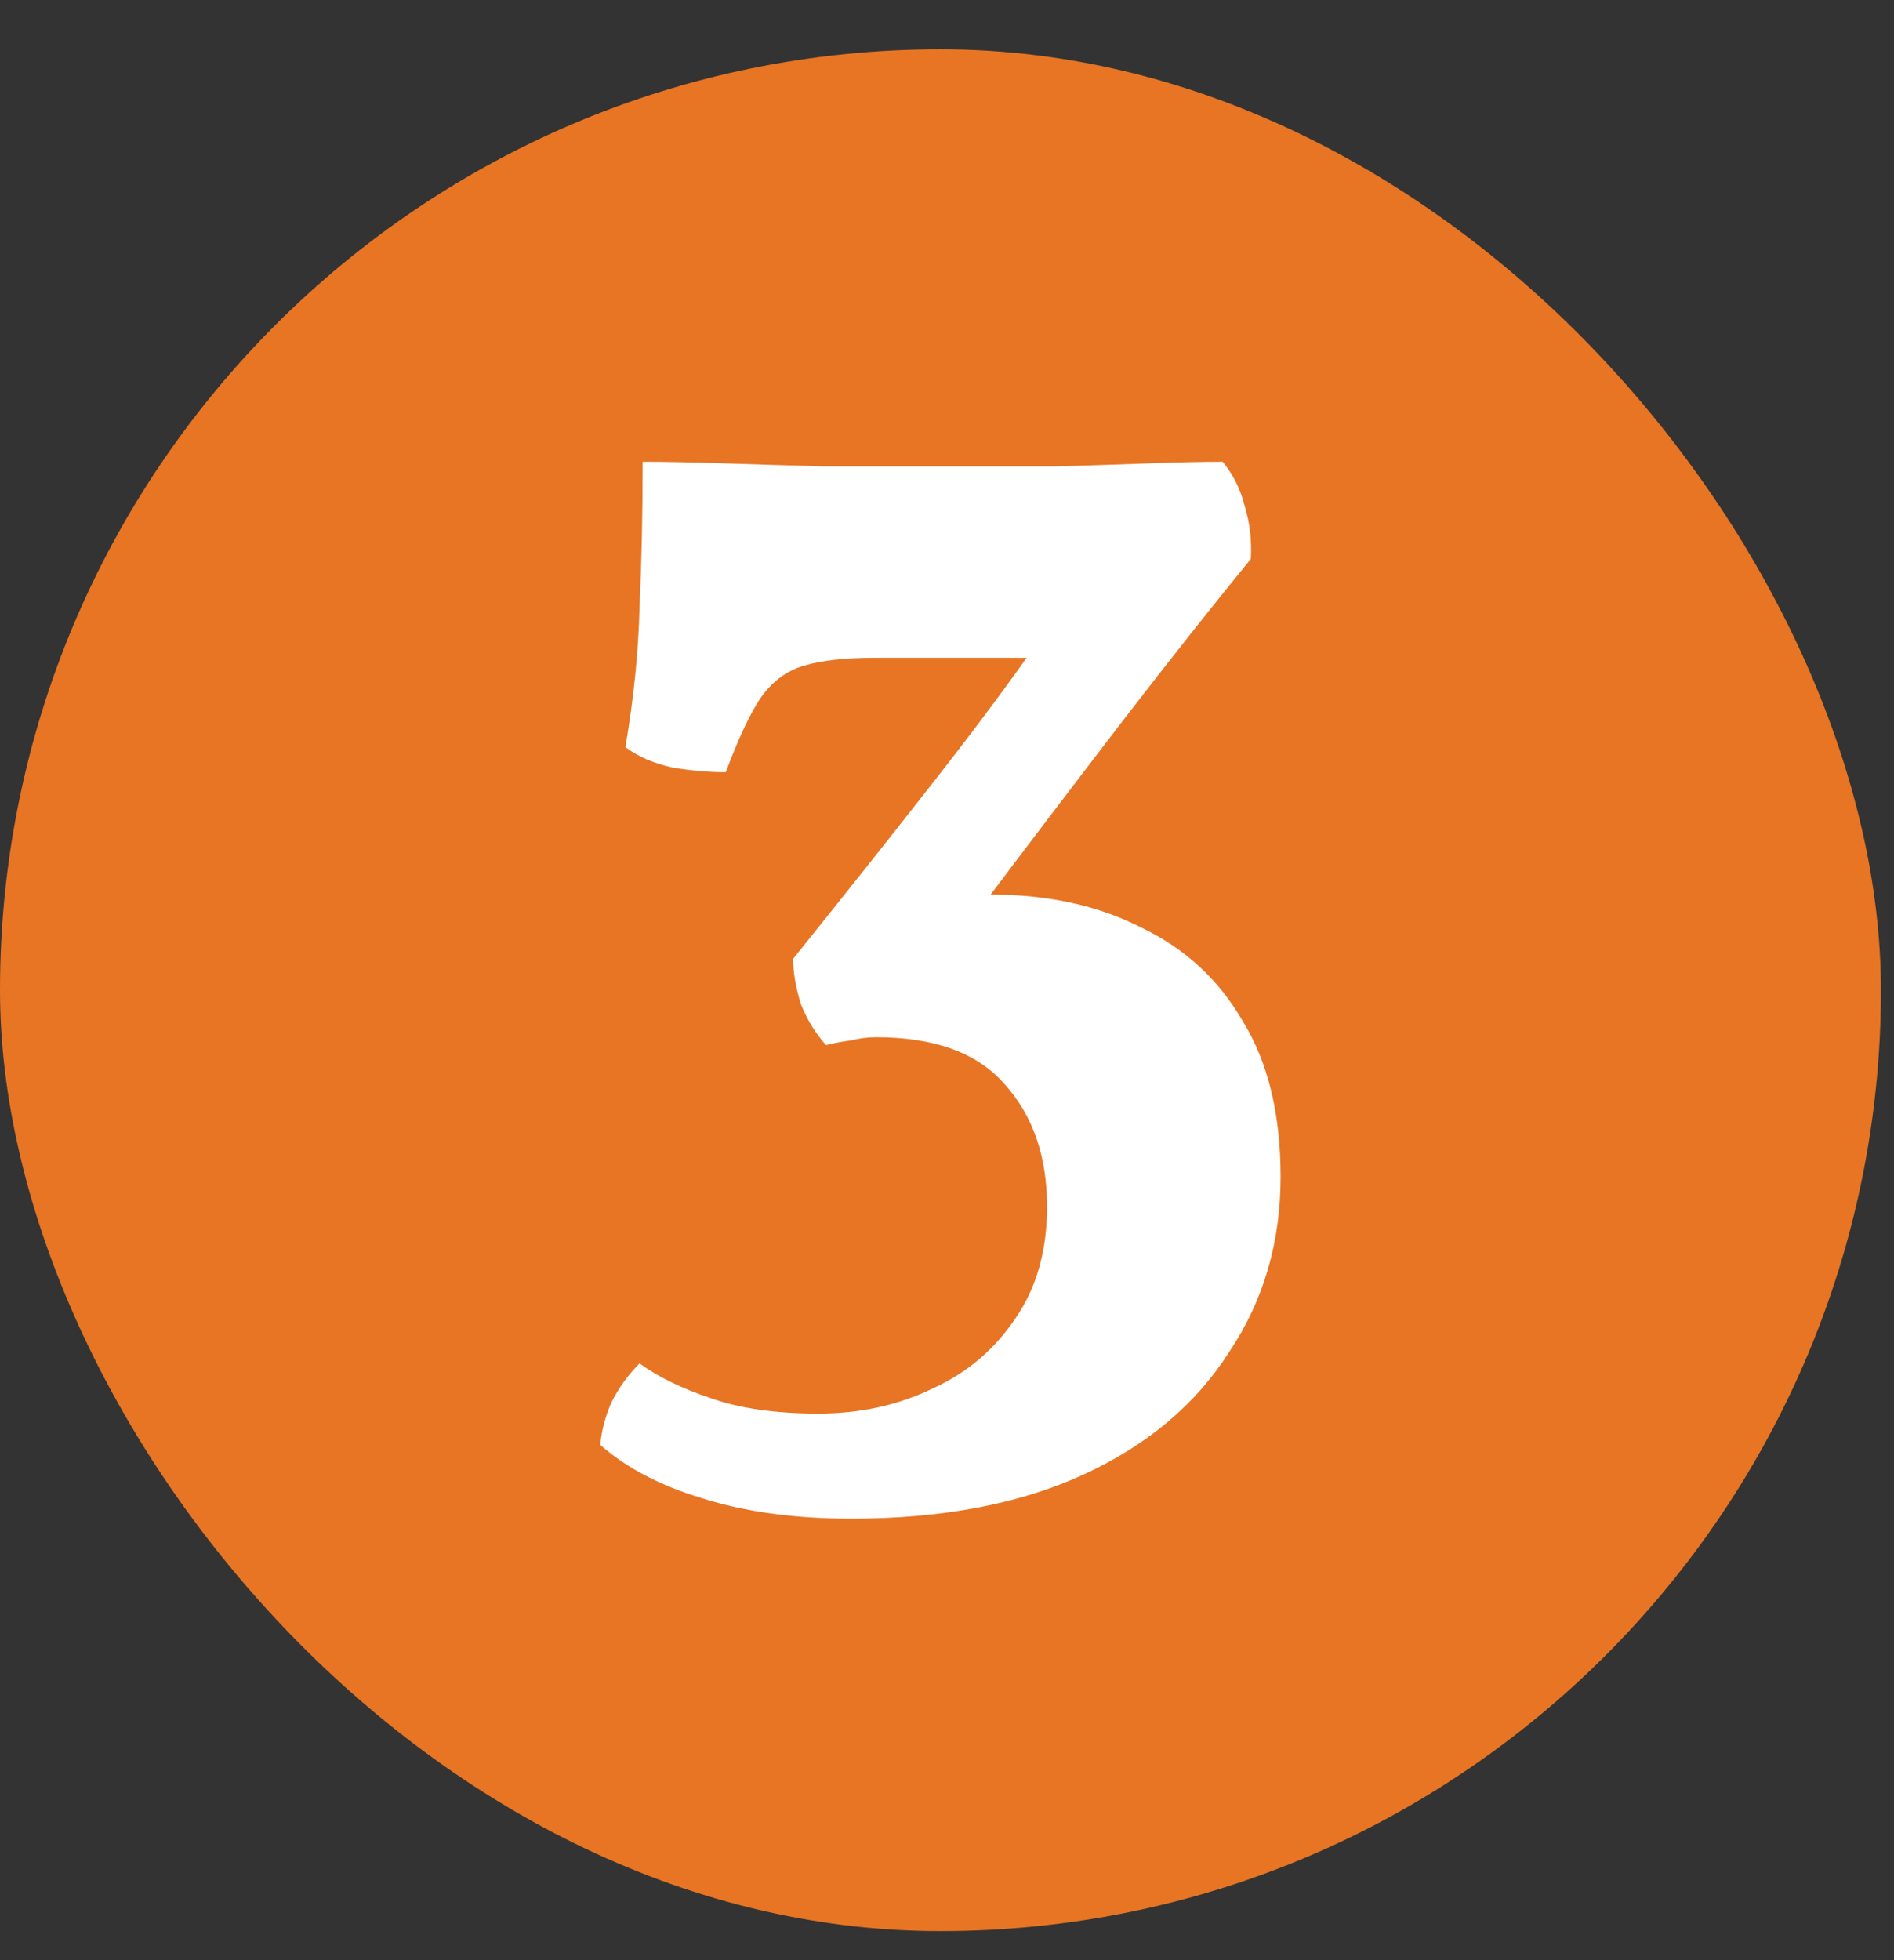
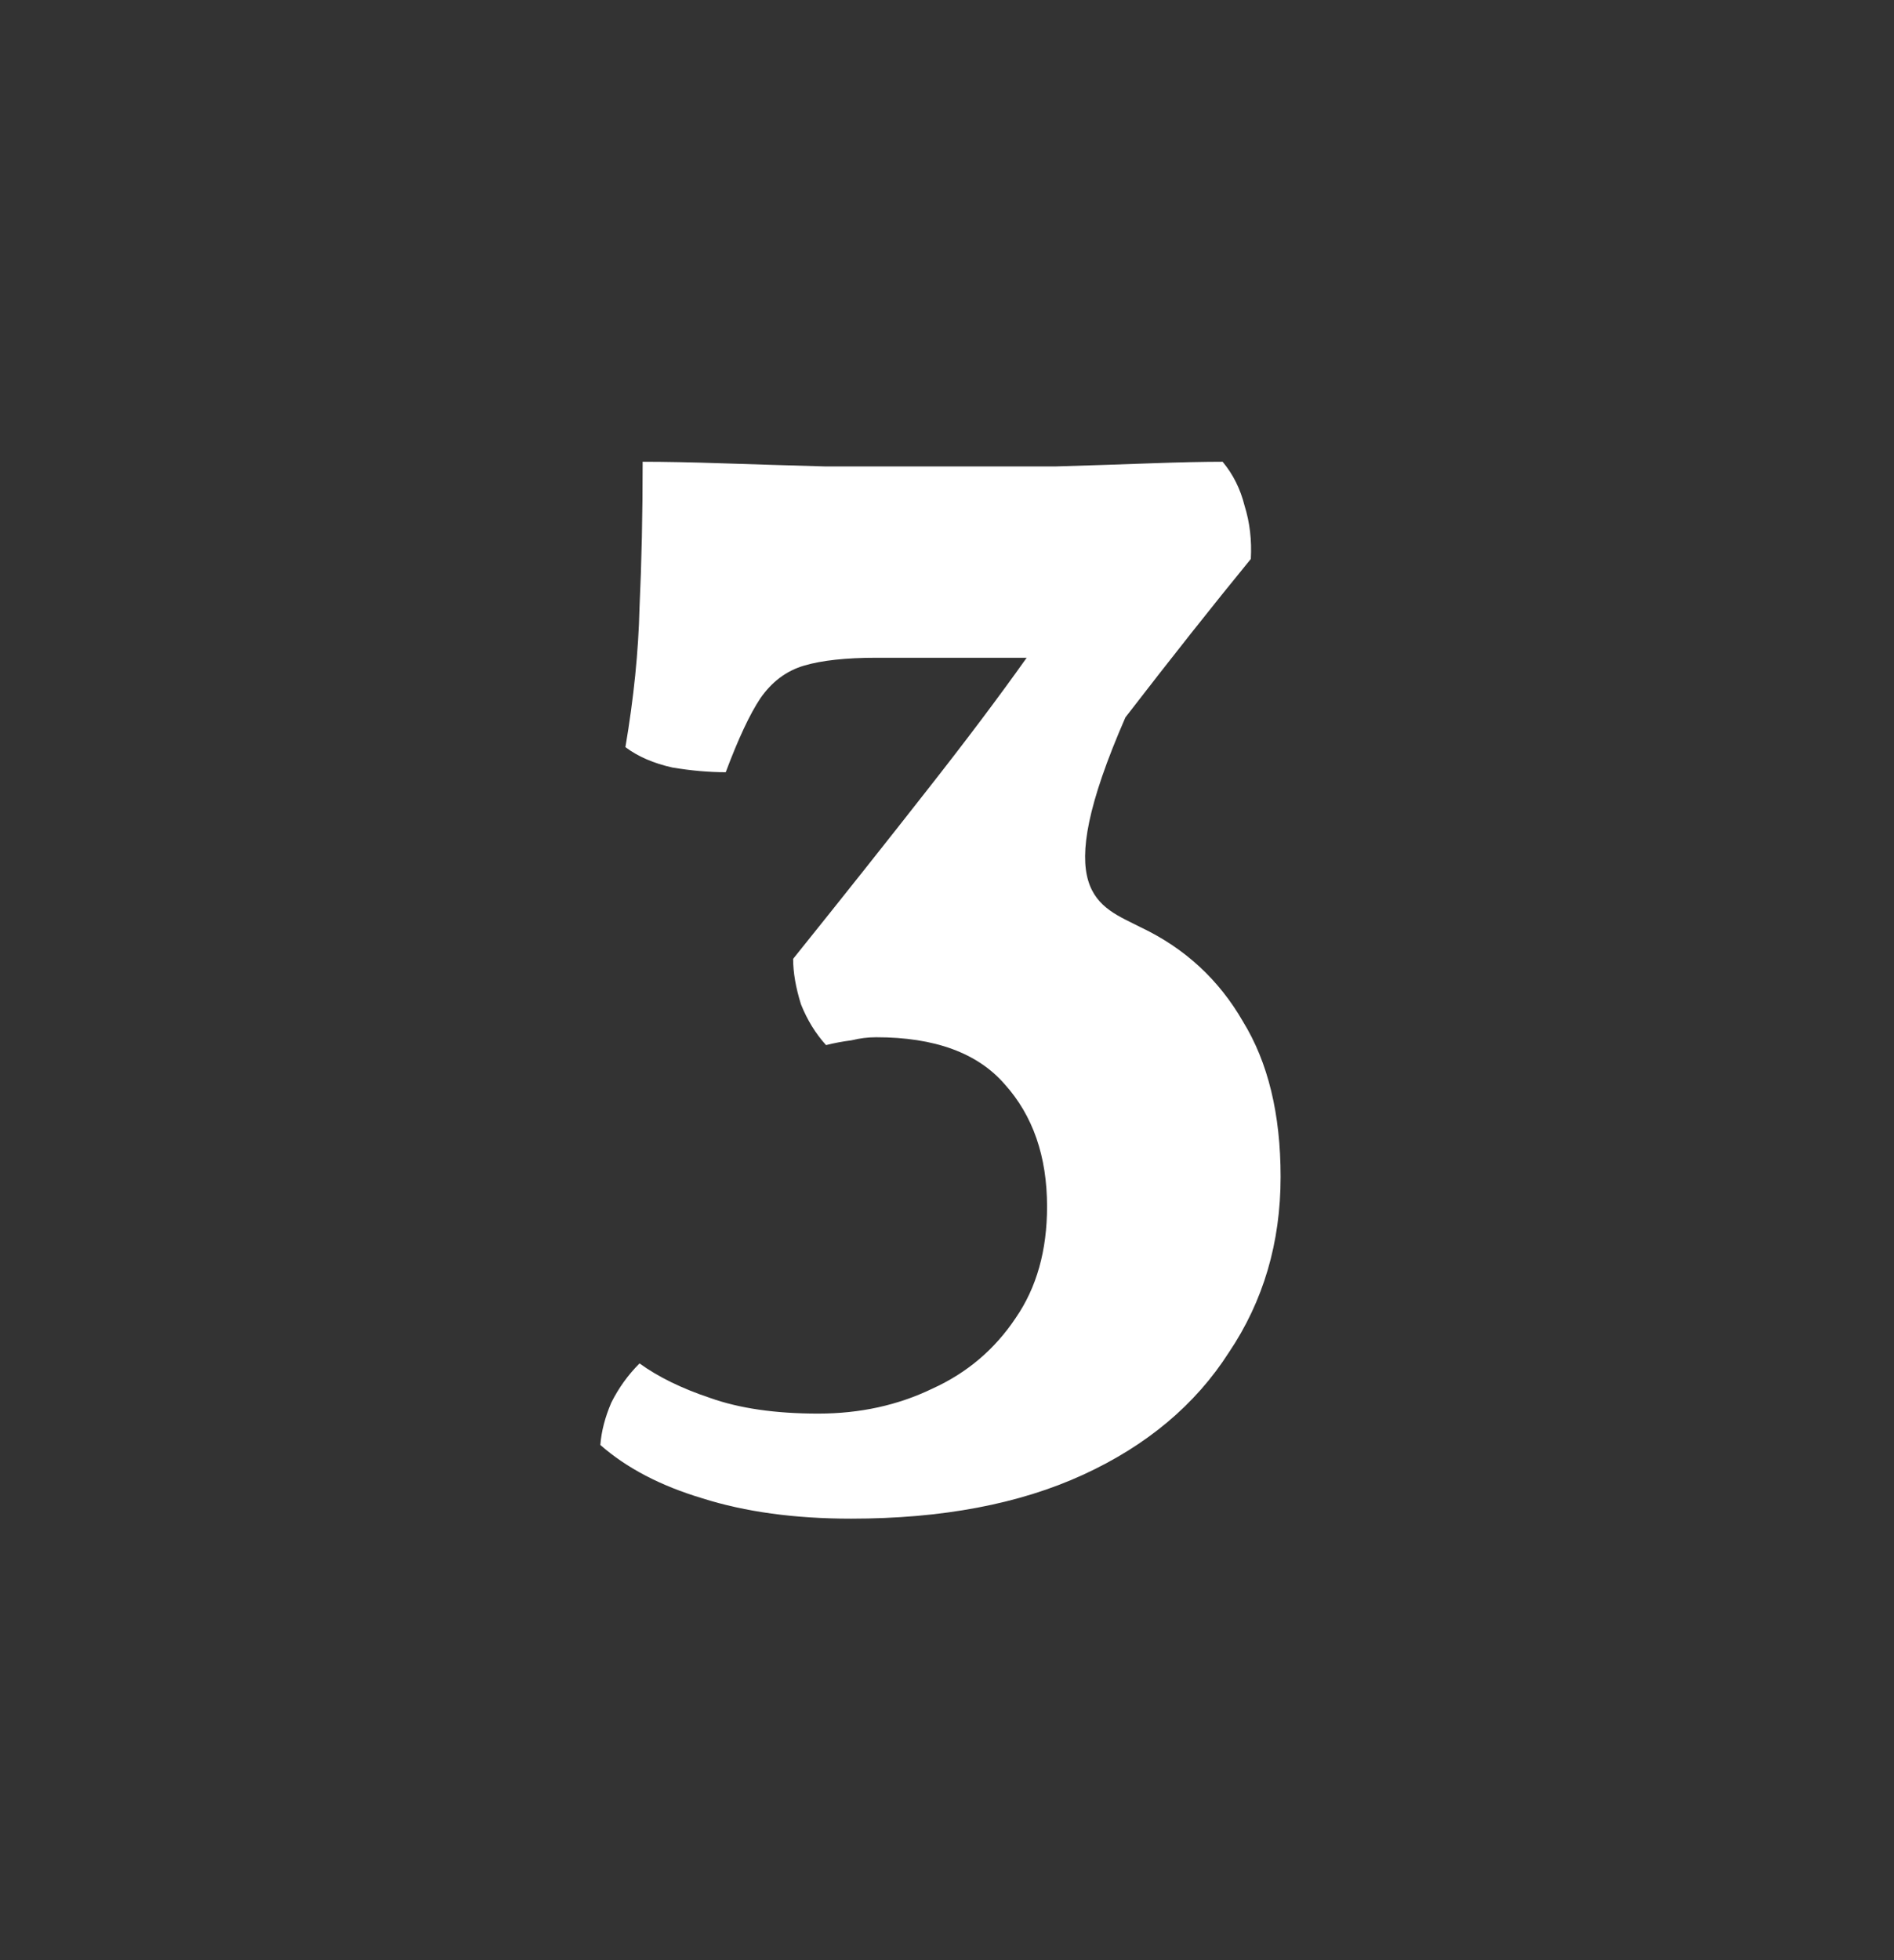
<svg xmlns="http://www.w3.org/2000/svg" width="29" height="30" viewBox="0 0 29 30" fill="none">
  <rect x="0" y="0" width="29" height="30" fill="#333333" stroke="none" />
-   <rect y="0.755" width="28.8" height="28.8" rx="14.4" fill="#E77524" />
-   <path d="M13.032 23.243C12.168 23.243 11.408 23.139 10.752 22.931C10.112 22.739 9.592 22.467 9.192 22.115C9.208 21.907 9.264 21.691 9.36 21.467C9.472 21.243 9.616 21.043 9.792 20.867C10.08 21.075 10.44 21.251 10.872 21.395C11.32 21.555 11.872 21.635 12.528 21.635C13.168 21.635 13.752 21.507 14.28 21.251C14.808 21.011 15.232 20.651 15.552 20.171C15.872 19.707 16.032 19.139 16.032 18.467C16.032 17.699 15.816 17.075 15.384 16.595C14.968 16.115 14.312 15.875 13.416 15.875C13.288 15.875 13.16 15.891 13.032 15.923C12.904 15.939 12.776 15.963 12.648 15.995C12.488 15.819 12.36 15.611 12.264 15.371C12.184 15.115 12.144 14.883 12.144 14.675C12.928 13.699 13.608 12.843 14.184 12.107C14.776 11.355 15.288 10.675 15.72 10.067H13.416C12.952 10.067 12.584 10.107 12.312 10.187C12.04 10.267 11.816 10.435 11.64 10.691C11.48 10.931 11.304 11.307 11.112 11.819C10.856 11.819 10.584 11.795 10.296 11.747C10.008 11.683 9.768 11.579 9.576 11.435C9.704 10.683 9.776 9.971 9.792 9.299C9.824 8.611 9.84 7.867 9.84 7.067C10.176 7.067 10.584 7.075 11.064 7.091C11.544 7.107 12.072 7.123 12.648 7.139C13.224 7.139 13.824 7.139 14.448 7.139C15.056 7.139 15.624 7.139 16.152 7.139C16.696 7.123 17.184 7.107 17.616 7.091C18.064 7.075 18.432 7.067 18.72 7.067C18.88 7.259 18.992 7.483 19.056 7.739C19.136 7.995 19.168 8.267 19.152 8.555C18.576 9.259 17.936 10.067 17.232 10.979C16.544 11.875 15.856 12.779 15.168 13.691C16.048 13.691 16.816 13.859 17.472 14.195C18.144 14.515 18.664 14.995 19.032 15.635C19.416 16.259 19.608 17.051 19.608 18.011C19.608 19.019 19.344 19.915 18.816 20.699C18.304 21.499 17.56 22.123 16.584 22.571C15.608 23.019 14.424 23.243 13.032 23.243Z" fill="white" />
+   <path d="M13.032 23.243C12.168 23.243 11.408 23.139 10.752 22.931C10.112 22.739 9.592 22.467 9.192 22.115C9.208 21.907 9.264 21.691 9.36 21.467C9.472 21.243 9.616 21.043 9.792 20.867C10.08 21.075 10.44 21.251 10.872 21.395C11.32 21.555 11.872 21.635 12.528 21.635C13.168 21.635 13.752 21.507 14.28 21.251C14.808 21.011 15.232 20.651 15.552 20.171C15.872 19.707 16.032 19.139 16.032 18.467C16.032 17.699 15.816 17.075 15.384 16.595C14.968 16.115 14.312 15.875 13.416 15.875C13.288 15.875 13.16 15.891 13.032 15.923C12.904 15.939 12.776 15.963 12.648 15.995C12.488 15.819 12.36 15.611 12.264 15.371C12.184 15.115 12.144 14.883 12.144 14.675C12.928 13.699 13.608 12.843 14.184 12.107C14.776 11.355 15.288 10.675 15.72 10.067H13.416C12.952 10.067 12.584 10.107 12.312 10.187C12.04 10.267 11.816 10.435 11.64 10.691C11.48 10.931 11.304 11.307 11.112 11.819C10.856 11.819 10.584 11.795 10.296 11.747C10.008 11.683 9.768 11.579 9.576 11.435C9.704 10.683 9.776 9.971 9.792 9.299C9.824 8.611 9.84 7.867 9.84 7.067C10.176 7.067 10.584 7.075 11.064 7.091C11.544 7.107 12.072 7.123 12.648 7.139C13.224 7.139 13.824 7.139 14.448 7.139C15.056 7.139 15.624 7.139 16.152 7.139C16.696 7.123 17.184 7.107 17.616 7.091C18.064 7.075 18.432 7.067 18.72 7.067C18.88 7.259 18.992 7.483 19.056 7.739C19.136 7.995 19.168 8.267 19.152 8.555C18.576 9.259 17.936 10.067 17.232 10.979C16.048 13.691 16.816 13.859 17.472 14.195C18.144 14.515 18.664 14.995 19.032 15.635C19.416 16.259 19.608 17.051 19.608 18.011C19.608 19.019 19.344 19.915 18.816 20.699C18.304 21.499 17.56 22.123 16.584 22.571C15.608 23.019 14.424 23.243 13.032 23.243Z" fill="white" />
</svg>